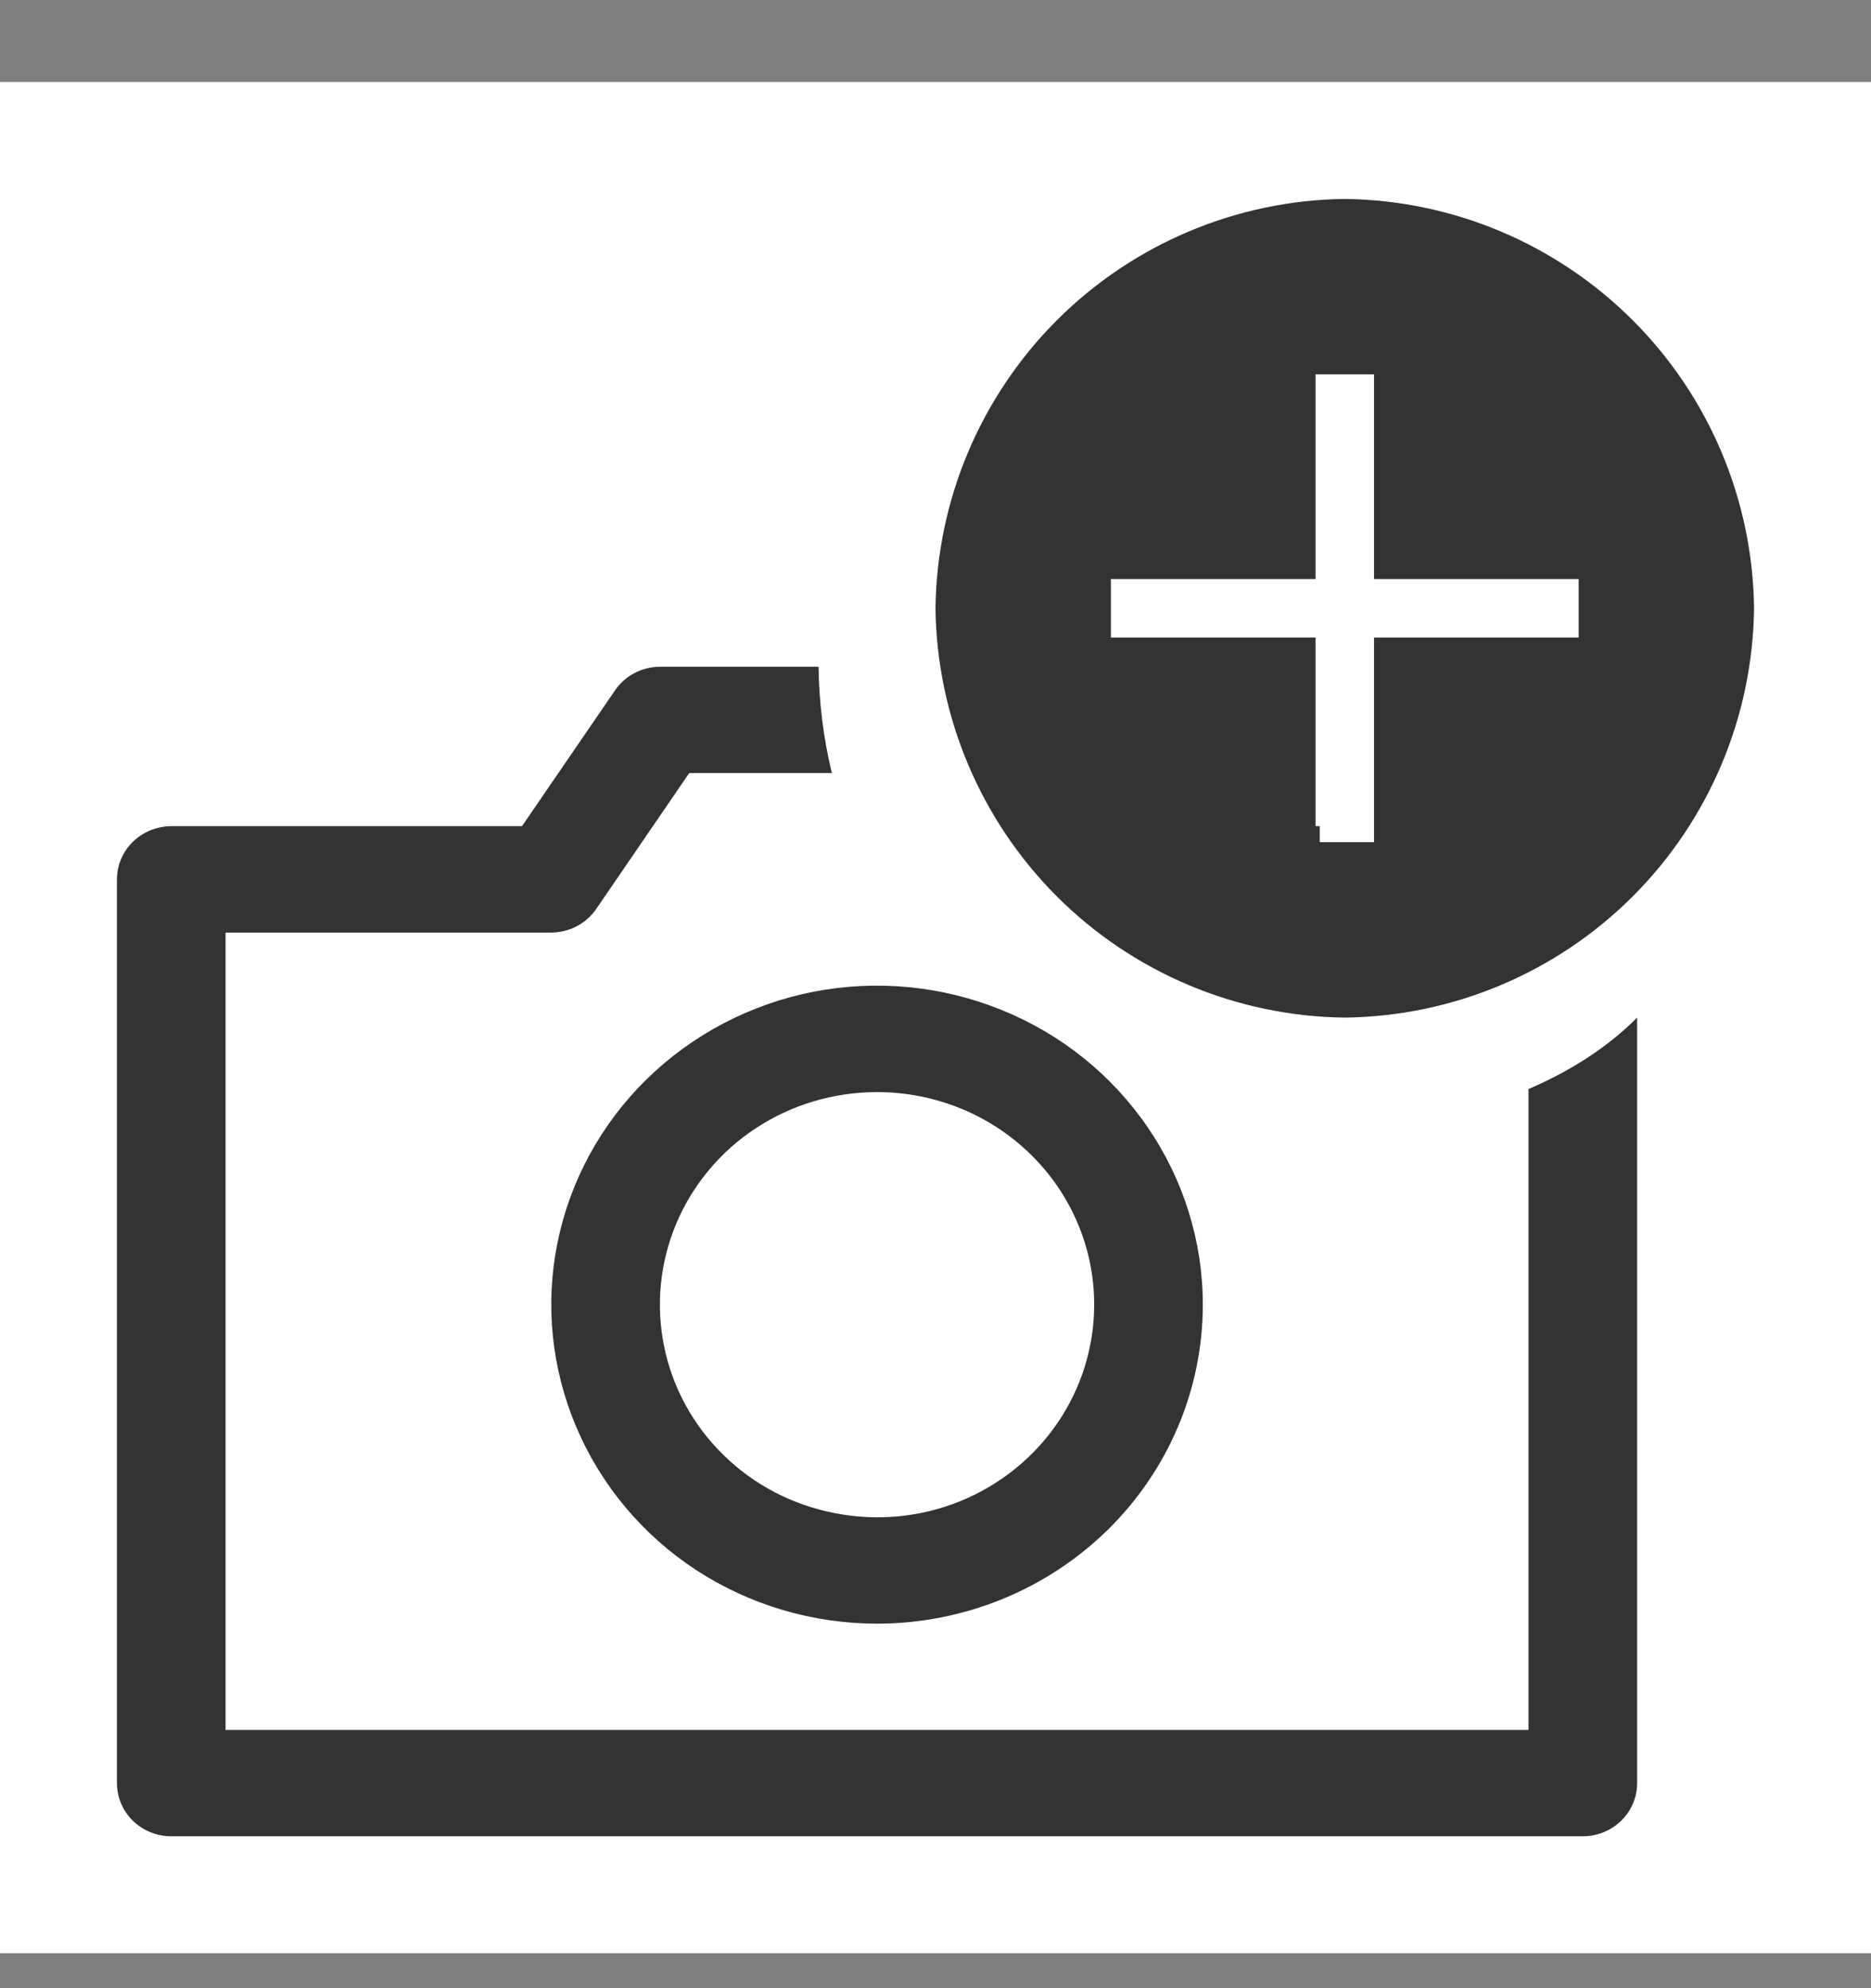
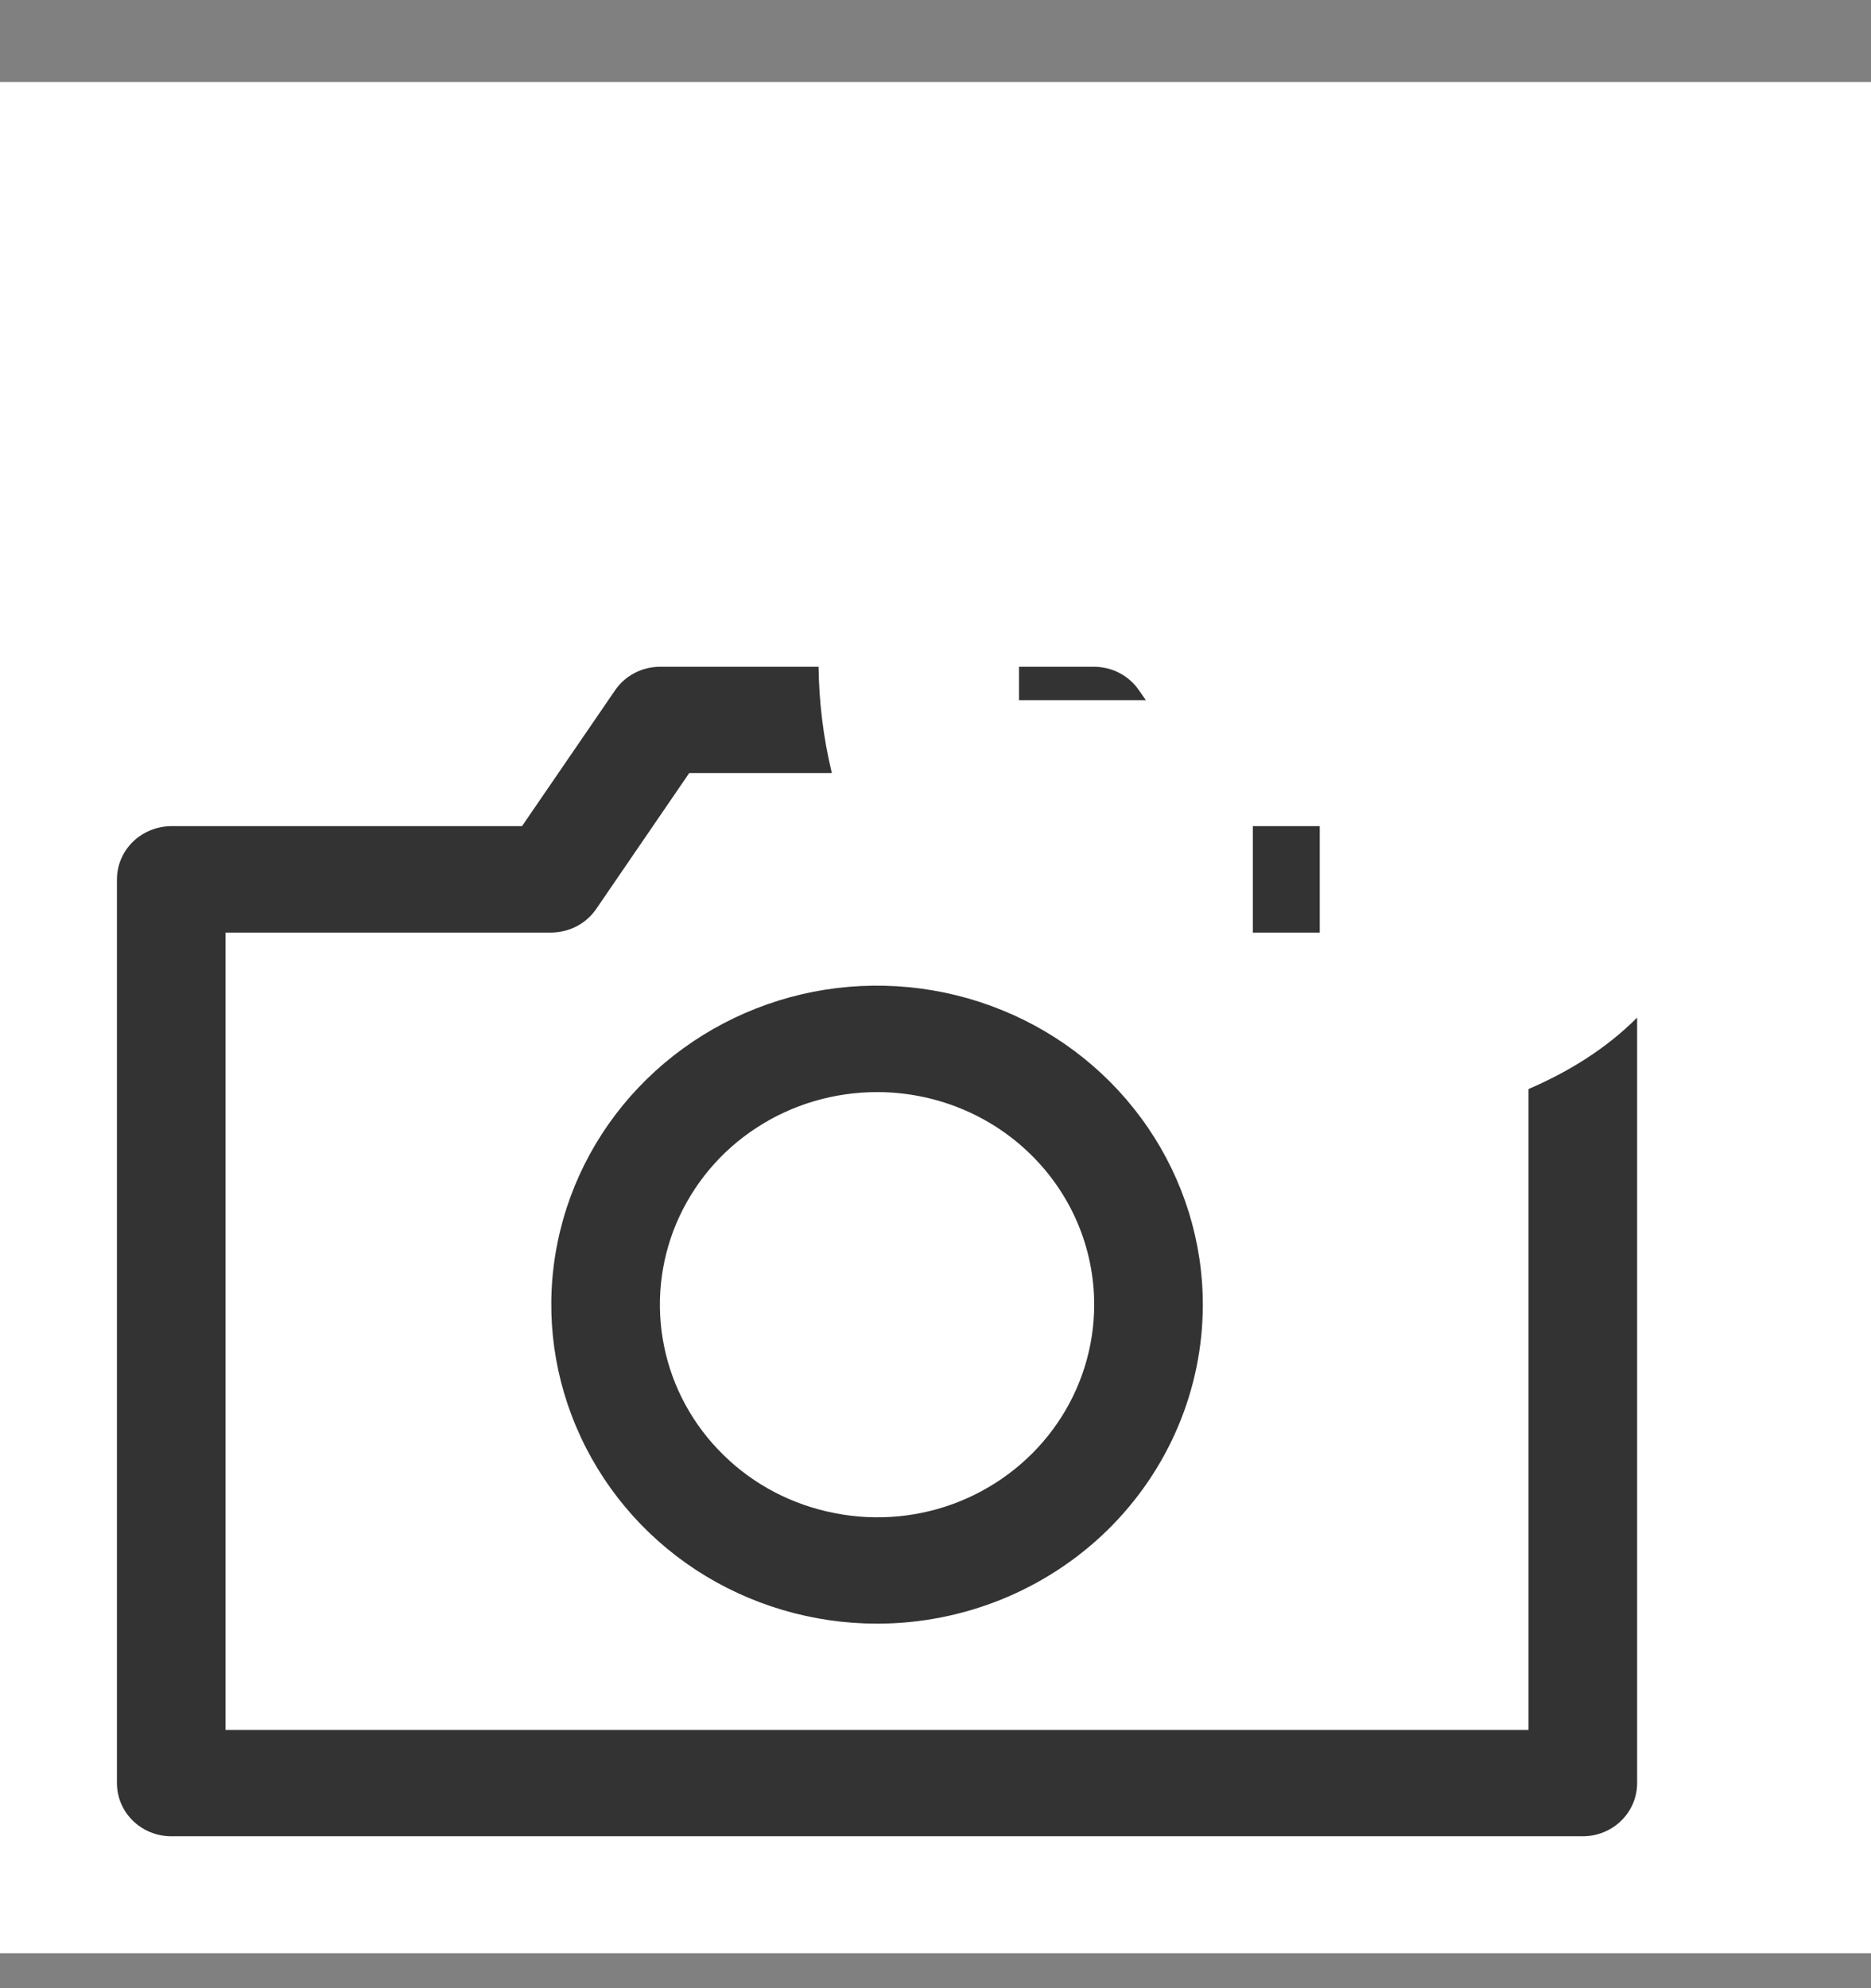
<svg xmlns="http://www.w3.org/2000/svg" width="16" height="17" viewBox="0 0 16 17" fill="none">
  <rect x="0" y="0" width="16" height="17" fill="#808080" stroke="none" />
  <rect width="16" height="16" transform="translate(0 0.701)" fill="white" style="mix-blend-mode:multiply" />
  <path d="M7 5.701C7.004 6.006 7.041 6.307 7.111 6.599C7.112 6.603 7.113 6.606 7.114 6.61H5.894L5.1 7.77C5.058 7.832 5.001 7.883 4.934 7.919C4.866 7.955 4.79 7.973 4.714 7.974H1.929V14.792H13.071V9.312C13.419 9.162 13.738 8.964 14 8.701V15.247C14 15.367 13.951 15.483 13.864 15.568C13.777 15.653 13.659 15.701 13.536 15.701H1.464C1.341 15.701 1.223 15.653 1.136 15.568C1.049 15.483 1 15.367 1 15.247V7.52C1 7.399 1.049 7.283 1.136 7.198C1.223 7.113 1.341 7.065 1.464 7.064H4.464L5.258 5.905C5.3 5.843 5.357 5.791 5.424 5.756C5.491 5.72 5.566 5.702 5.643 5.701H7ZM6.956 8.48C7.496 8.375 8.057 8.429 8.566 8.636C9.075 8.842 9.51 9.192 9.816 9.641C10.122 10.089 10.286 10.616 10.286 11.155C10.286 11.879 9.992 12.572 9.47 13.084C8.947 13.595 8.239 13.883 7.5 13.883C6.949 13.883 6.41 13.723 5.952 13.424C5.494 13.124 5.138 12.698 4.927 12.199C4.716 11.701 4.66 11.153 4.768 10.624C4.875 10.095 5.141 9.609 5.53 9.228C5.92 8.846 6.416 8.586 6.956 8.48ZM7.5 9.338C7.133 9.338 6.773 9.444 6.468 9.644C6.162 9.843 5.925 10.128 5.784 10.46C5.644 10.792 5.607 11.158 5.679 11.511C5.75 11.863 5.927 12.187 6.187 12.441C6.446 12.696 6.777 12.868 7.138 12.938C7.498 13.009 7.872 12.974 8.211 12.836C8.55 12.698 8.84 12.465 9.044 12.166C9.248 11.867 9.357 11.515 9.357 11.155C9.357 10.673 9.162 10.211 8.813 9.87C8.465 9.529 7.993 9.338 7.5 9.338ZM11.286 7.064V7.974H10.714V7.064H11.286ZM9.357 5.701C9.434 5.702 9.509 5.72 9.576 5.756C9.643 5.791 9.7 5.843 9.742 5.905L9.799 5.987H8.714V5.701H9.357Z" fill="#333333" />
-   <path d="M11.5 1.701C10.575 1.712 9.691 2.085 9.037 2.739C8.384 3.393 8.011 4.276 8 5.201C8.011 6.126 8.384 7.01 9.037 7.664C9.691 8.318 10.575 8.69 11.5 8.701C12.425 8.69 13.309 8.318 13.963 7.664C14.617 7.01 14.989 6.126 15 5.201C14.989 4.276 14.617 3.393 13.963 2.739C13.309 2.085 12.425 1.712 11.5 1.701ZM13.5 5.451H11.75V7.201H11.25V5.451H9.5V4.951H11.25V3.201H11.75V4.951H13.5V5.451Z" fill="#333333" />
</svg>